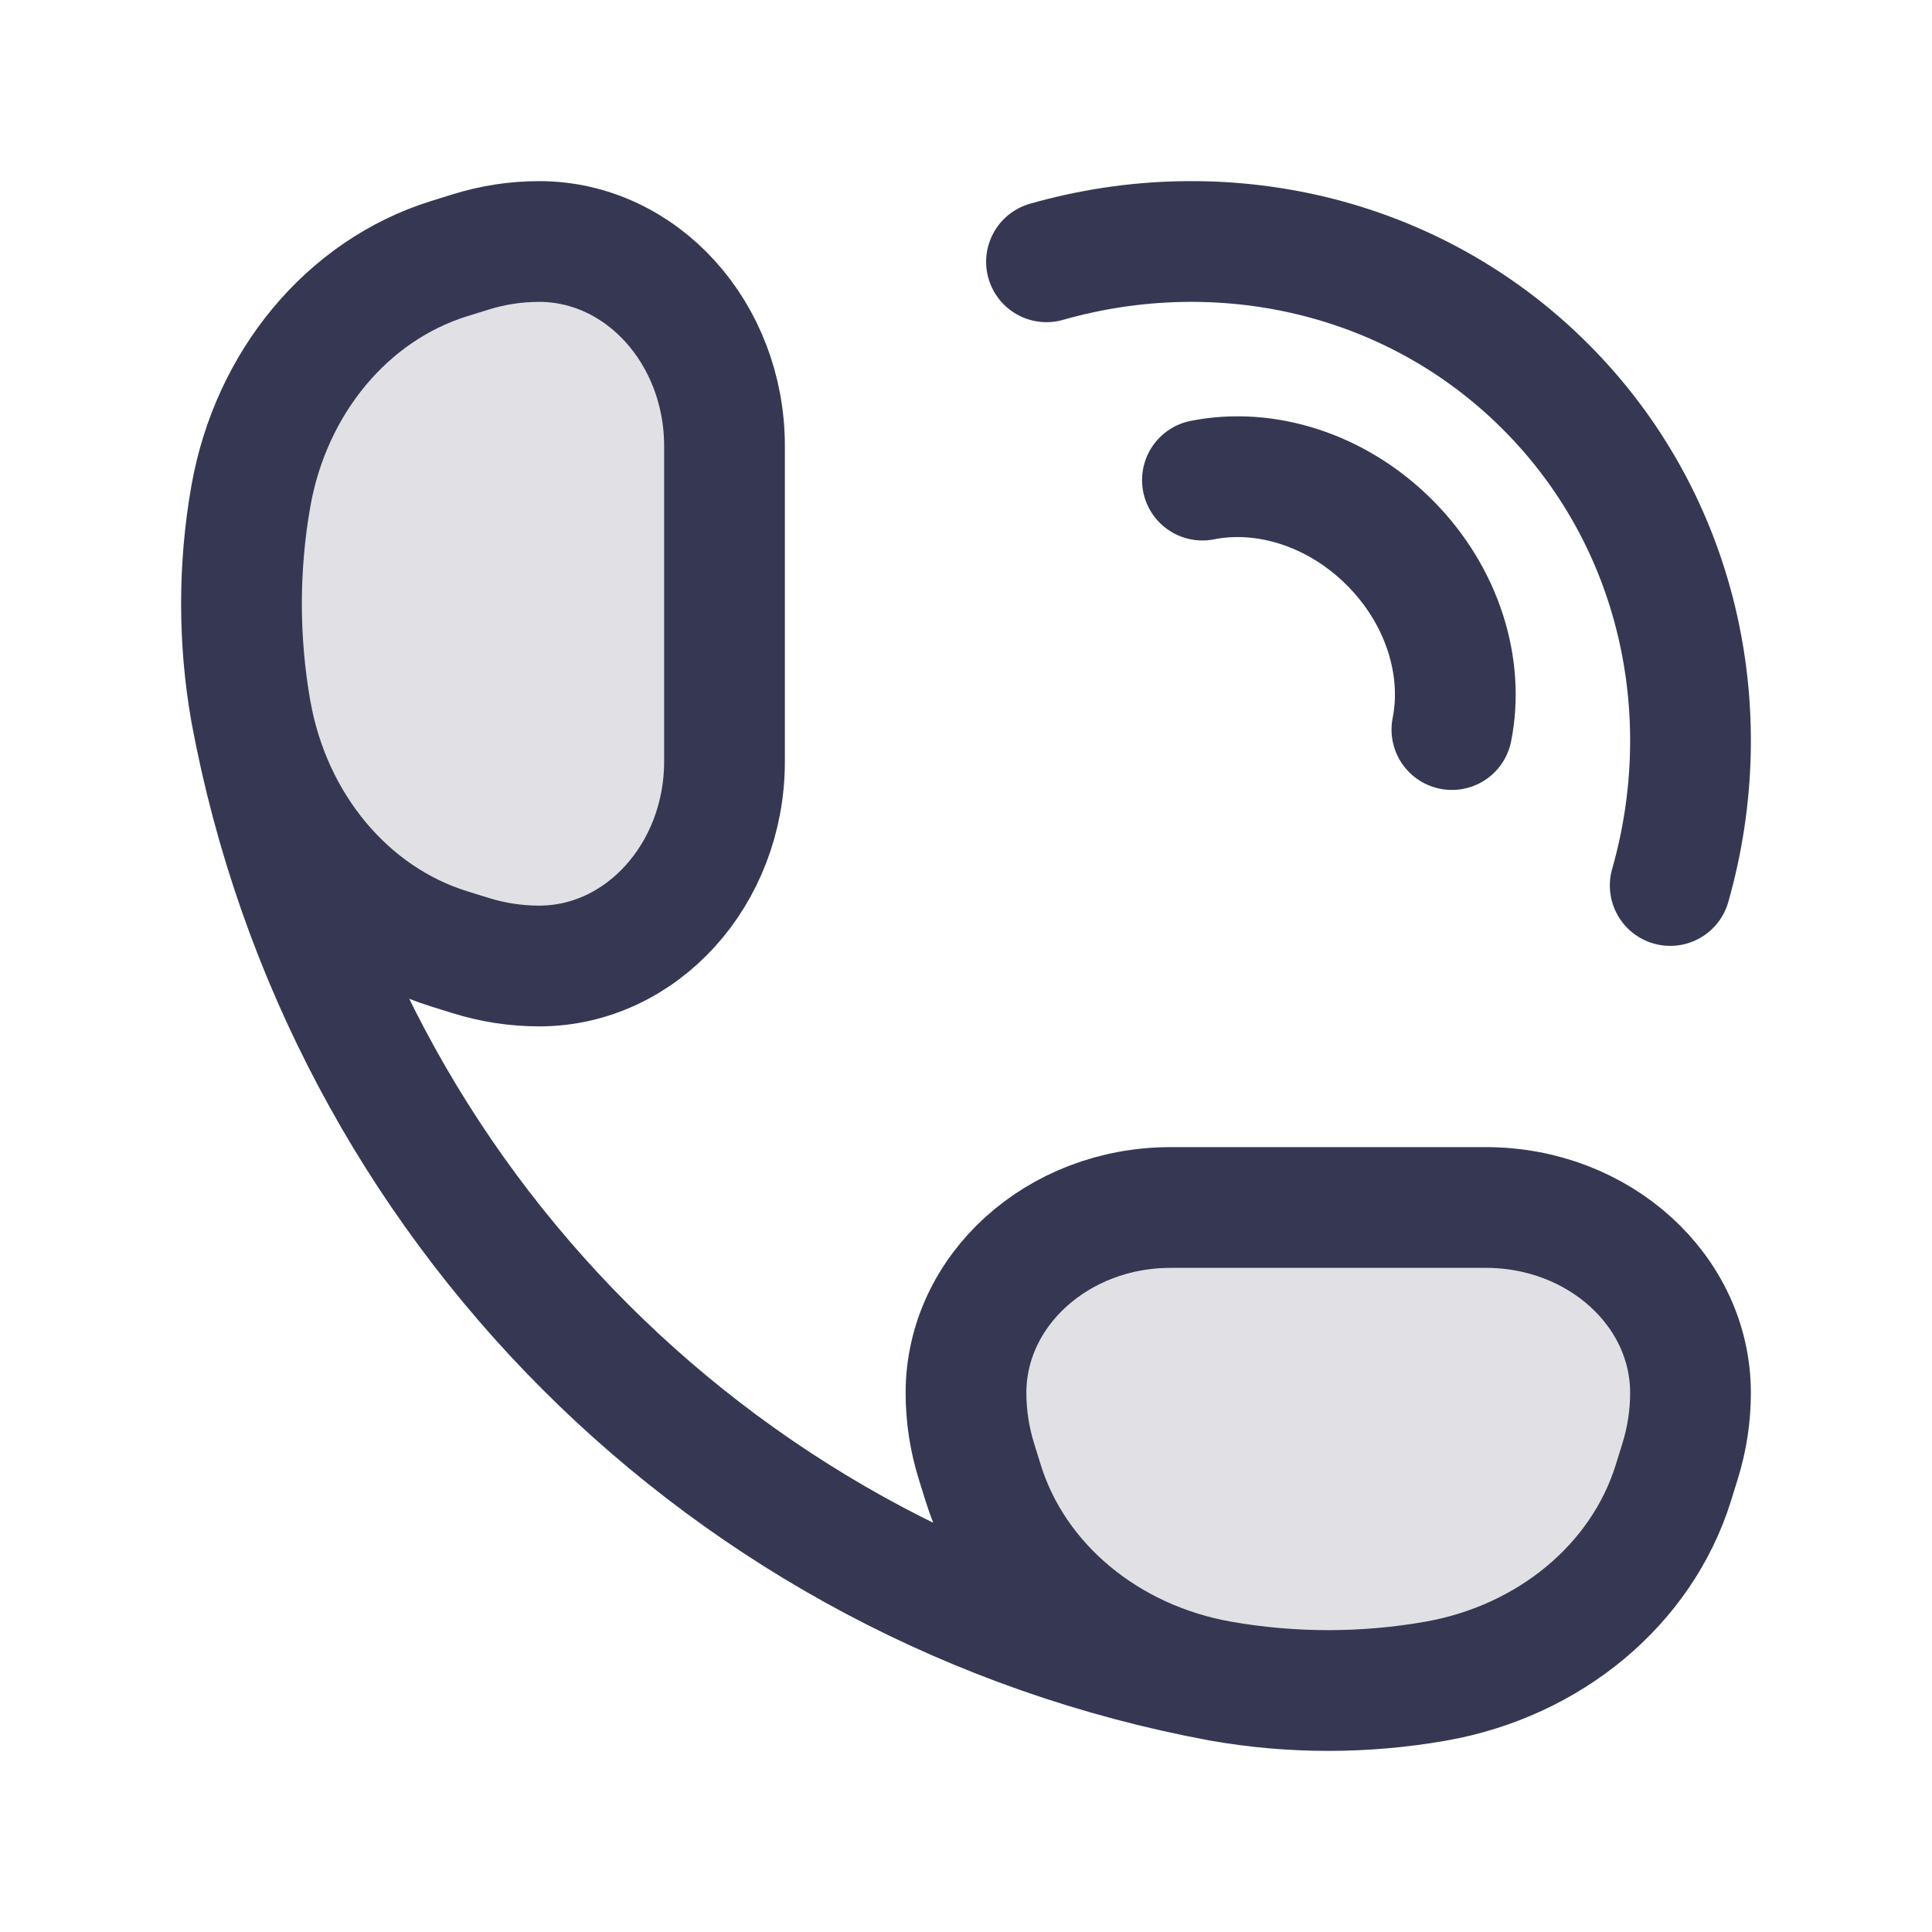
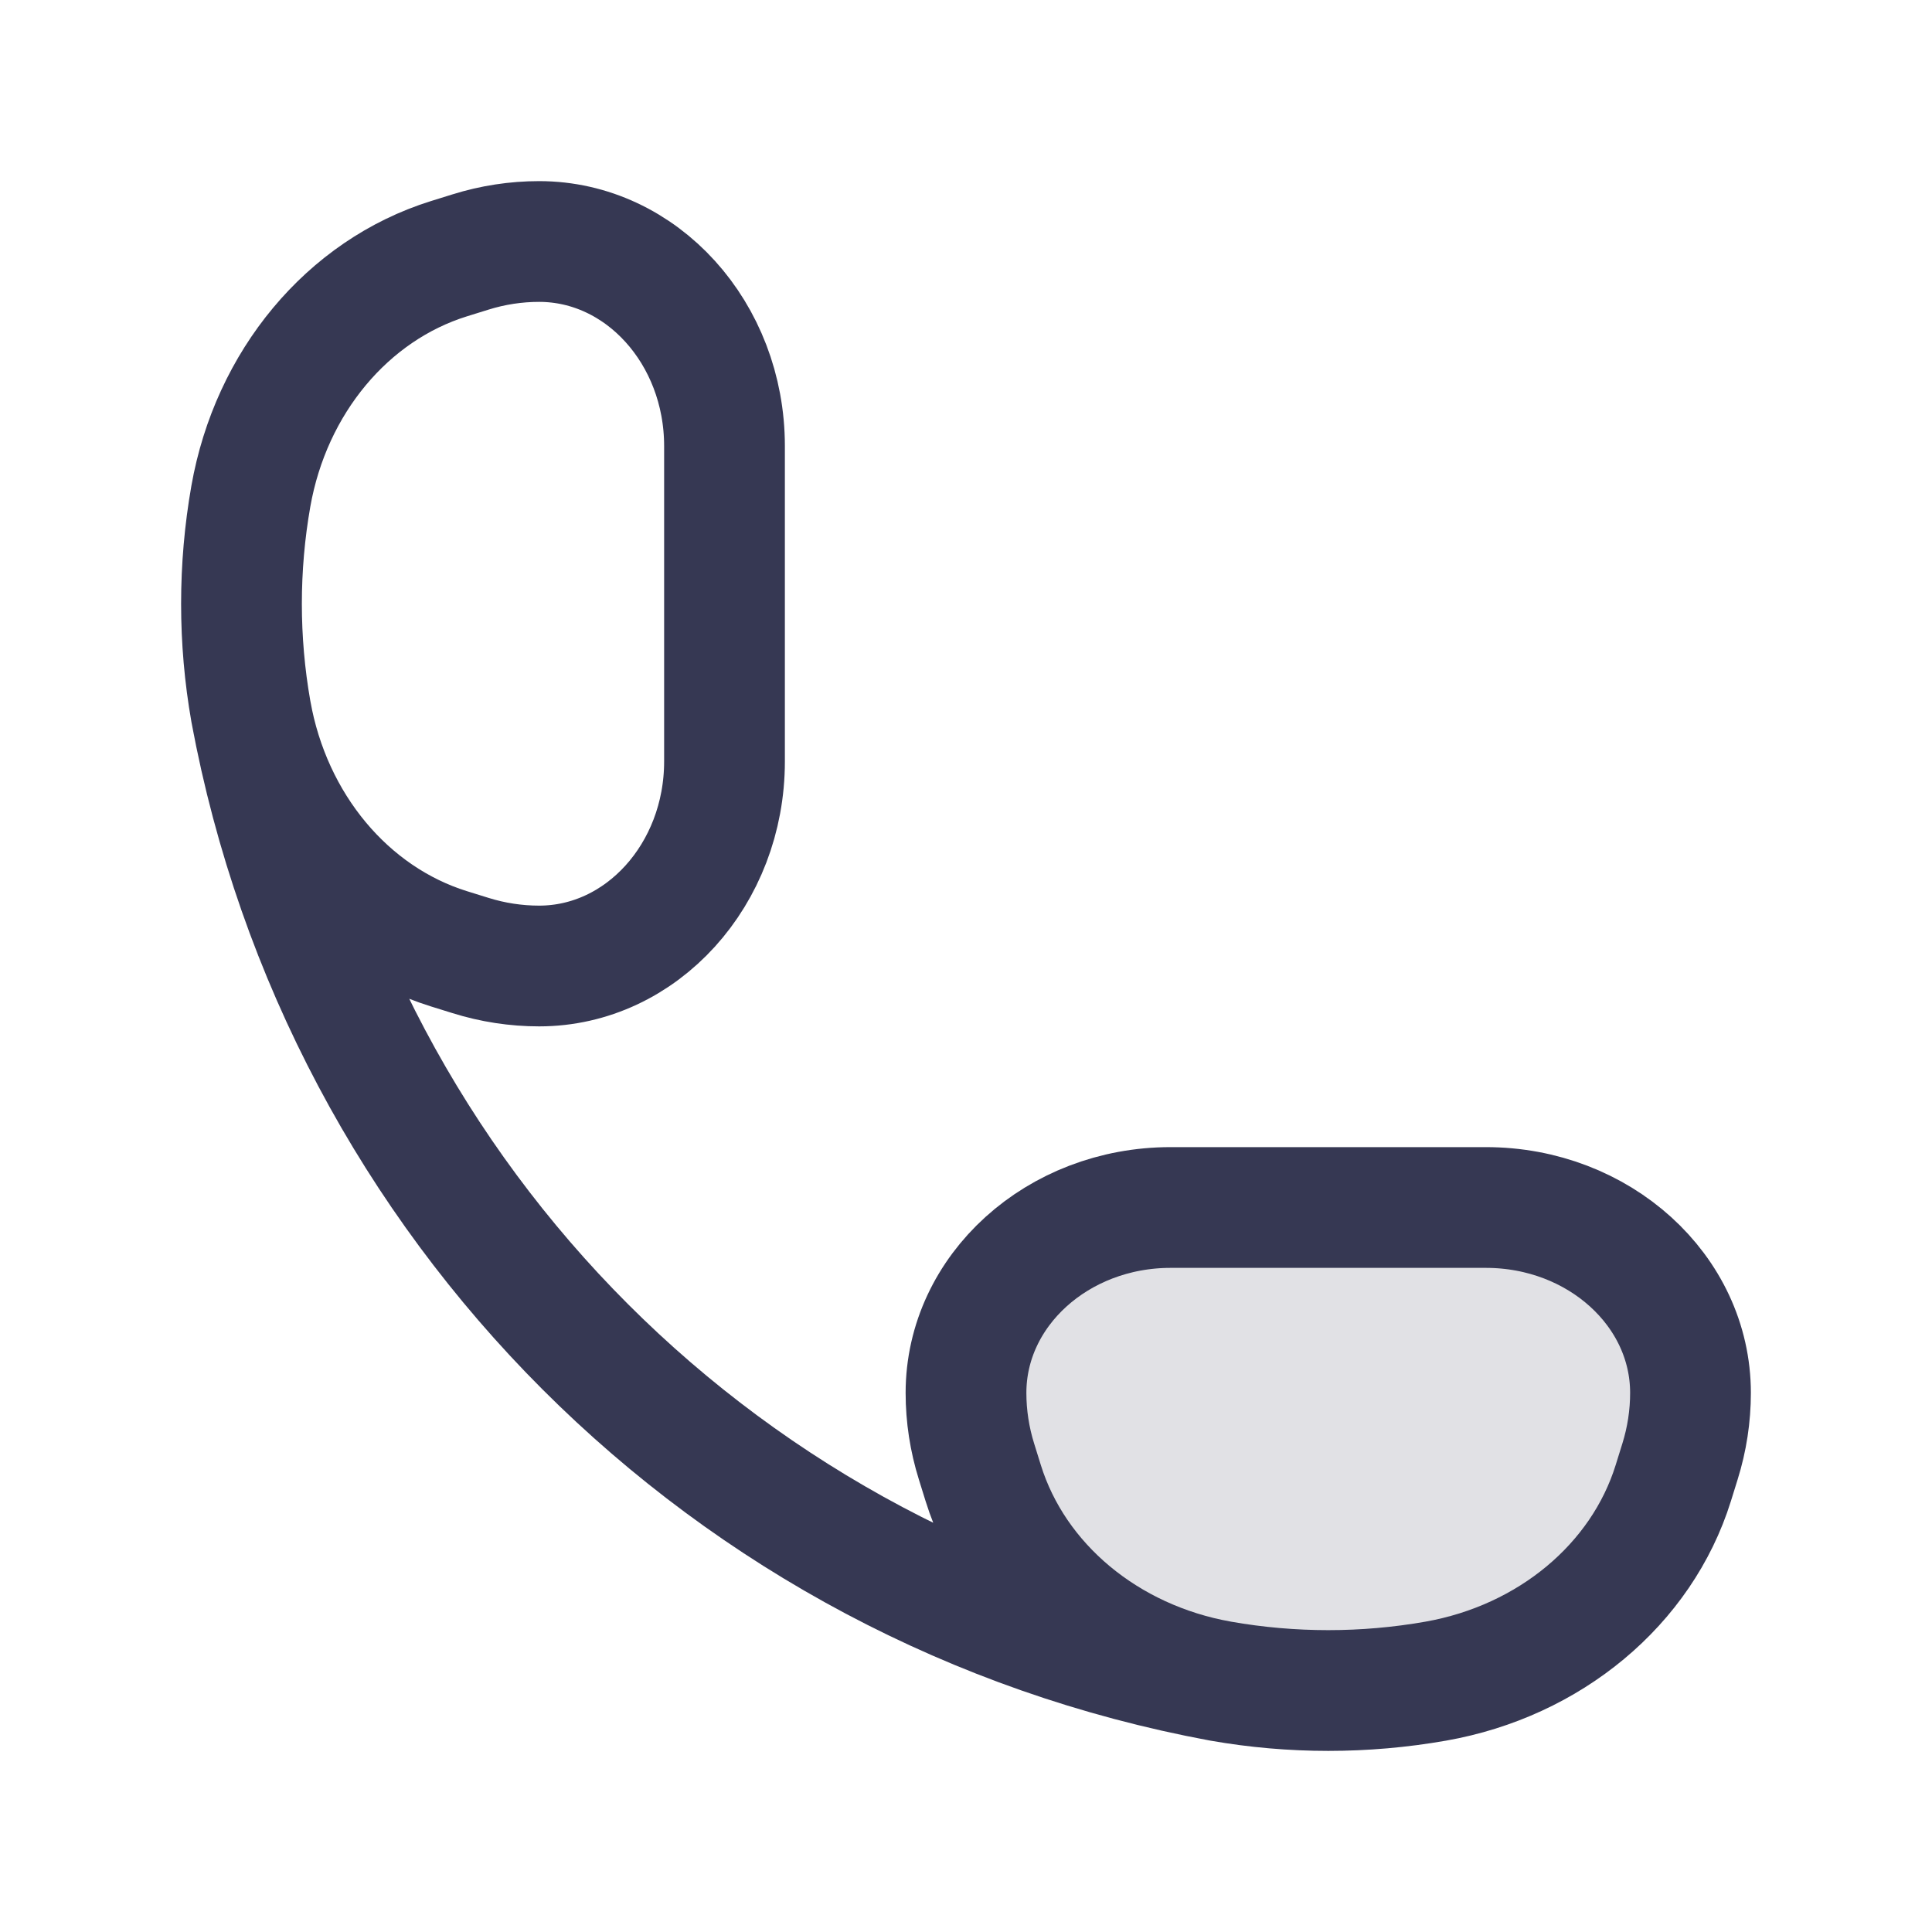
<svg xmlns="http://www.w3.org/2000/svg" width="800px" height="800px" viewBox="0 0 24 24" fill="none">
-   <path d="M13 3.252C15.163 2.636 17.543 3.147 19.198 4.802C20.853 6.457 21.364 8.837 20.748 11M14.937 5.964C15.709 5.81 16.599 6.077 17.261 6.739C17.923 7.401 18.19 8.291 18.036 9.063" stroke="#363853" stroke-width="1.5" stroke-linecap="round" stroke-linejoin="round" />
  <path d="M14.541 15C13.138 15 12 16.031 12 17.303C12 17.592 12.044 17.879 12.131 18.157L12.214 18.424C12.607 19.683 13.748 20.634 15.165 20.884C16.047 21.039 16.953 21.039 17.835 20.884C19.252 20.634 20.393 19.683 20.786 18.424L20.869 18.157C20.956 17.879 21 17.592 21 17.303C21 16.031 19.862 15 18.459 15H14.541Z" fill="#363853" fill-opacity="0.15" />
-   <path d="M9 5.541C9 4.138 7.969 3 6.697 3C6.408 3 6.121 3.044 5.843 3.131L5.576 3.214C4.317 3.607 3.366 4.748 3.116 6.165C2.961 7.047 2.961 7.953 3.116 8.835C3.366 10.252 4.317 11.393 5.576 11.786L5.843 11.869C6.121 11.956 6.408 12 6.697 12C7.969 12 9 10.862 9 9.459L9 5.541Z" fill="#363853" fill-opacity="0.15" />
  <path d="M15.165 20.884C16.047 21.039 16.953 21.039 17.835 20.884C19.252 20.634 20.393 19.683 20.786 18.424L20.869 18.157C20.956 17.879 21 17.592 21 17.303C21 16.031 19.862 15 18.459 15H14.541C13.138 15 12 16.031 12 17.303C12 17.592 12.044 17.879 12.131 18.157L12.214 18.424C12.607 19.683 13.748 20.634 15.165 20.884ZM15.165 20.884C9.042 19.749 4.251 14.958 3.116 8.835M3.116 8.835C2.961 7.953 2.961 7.047 3.116 6.165C3.366 4.748 4.317 3.607 5.576 3.214L5.843 3.131C6.121 3.044 6.408 3 6.697 3C7.969 3 9 4.138 9 5.541L9 9.459C9 10.862 7.969 12 6.697 12C6.408 12 6.121 11.956 5.843 11.869L5.576 11.786C4.317 11.393 3.366 10.252 3.116 8.835Z" stroke="#363853" stroke-width="1.5" />
</svg>